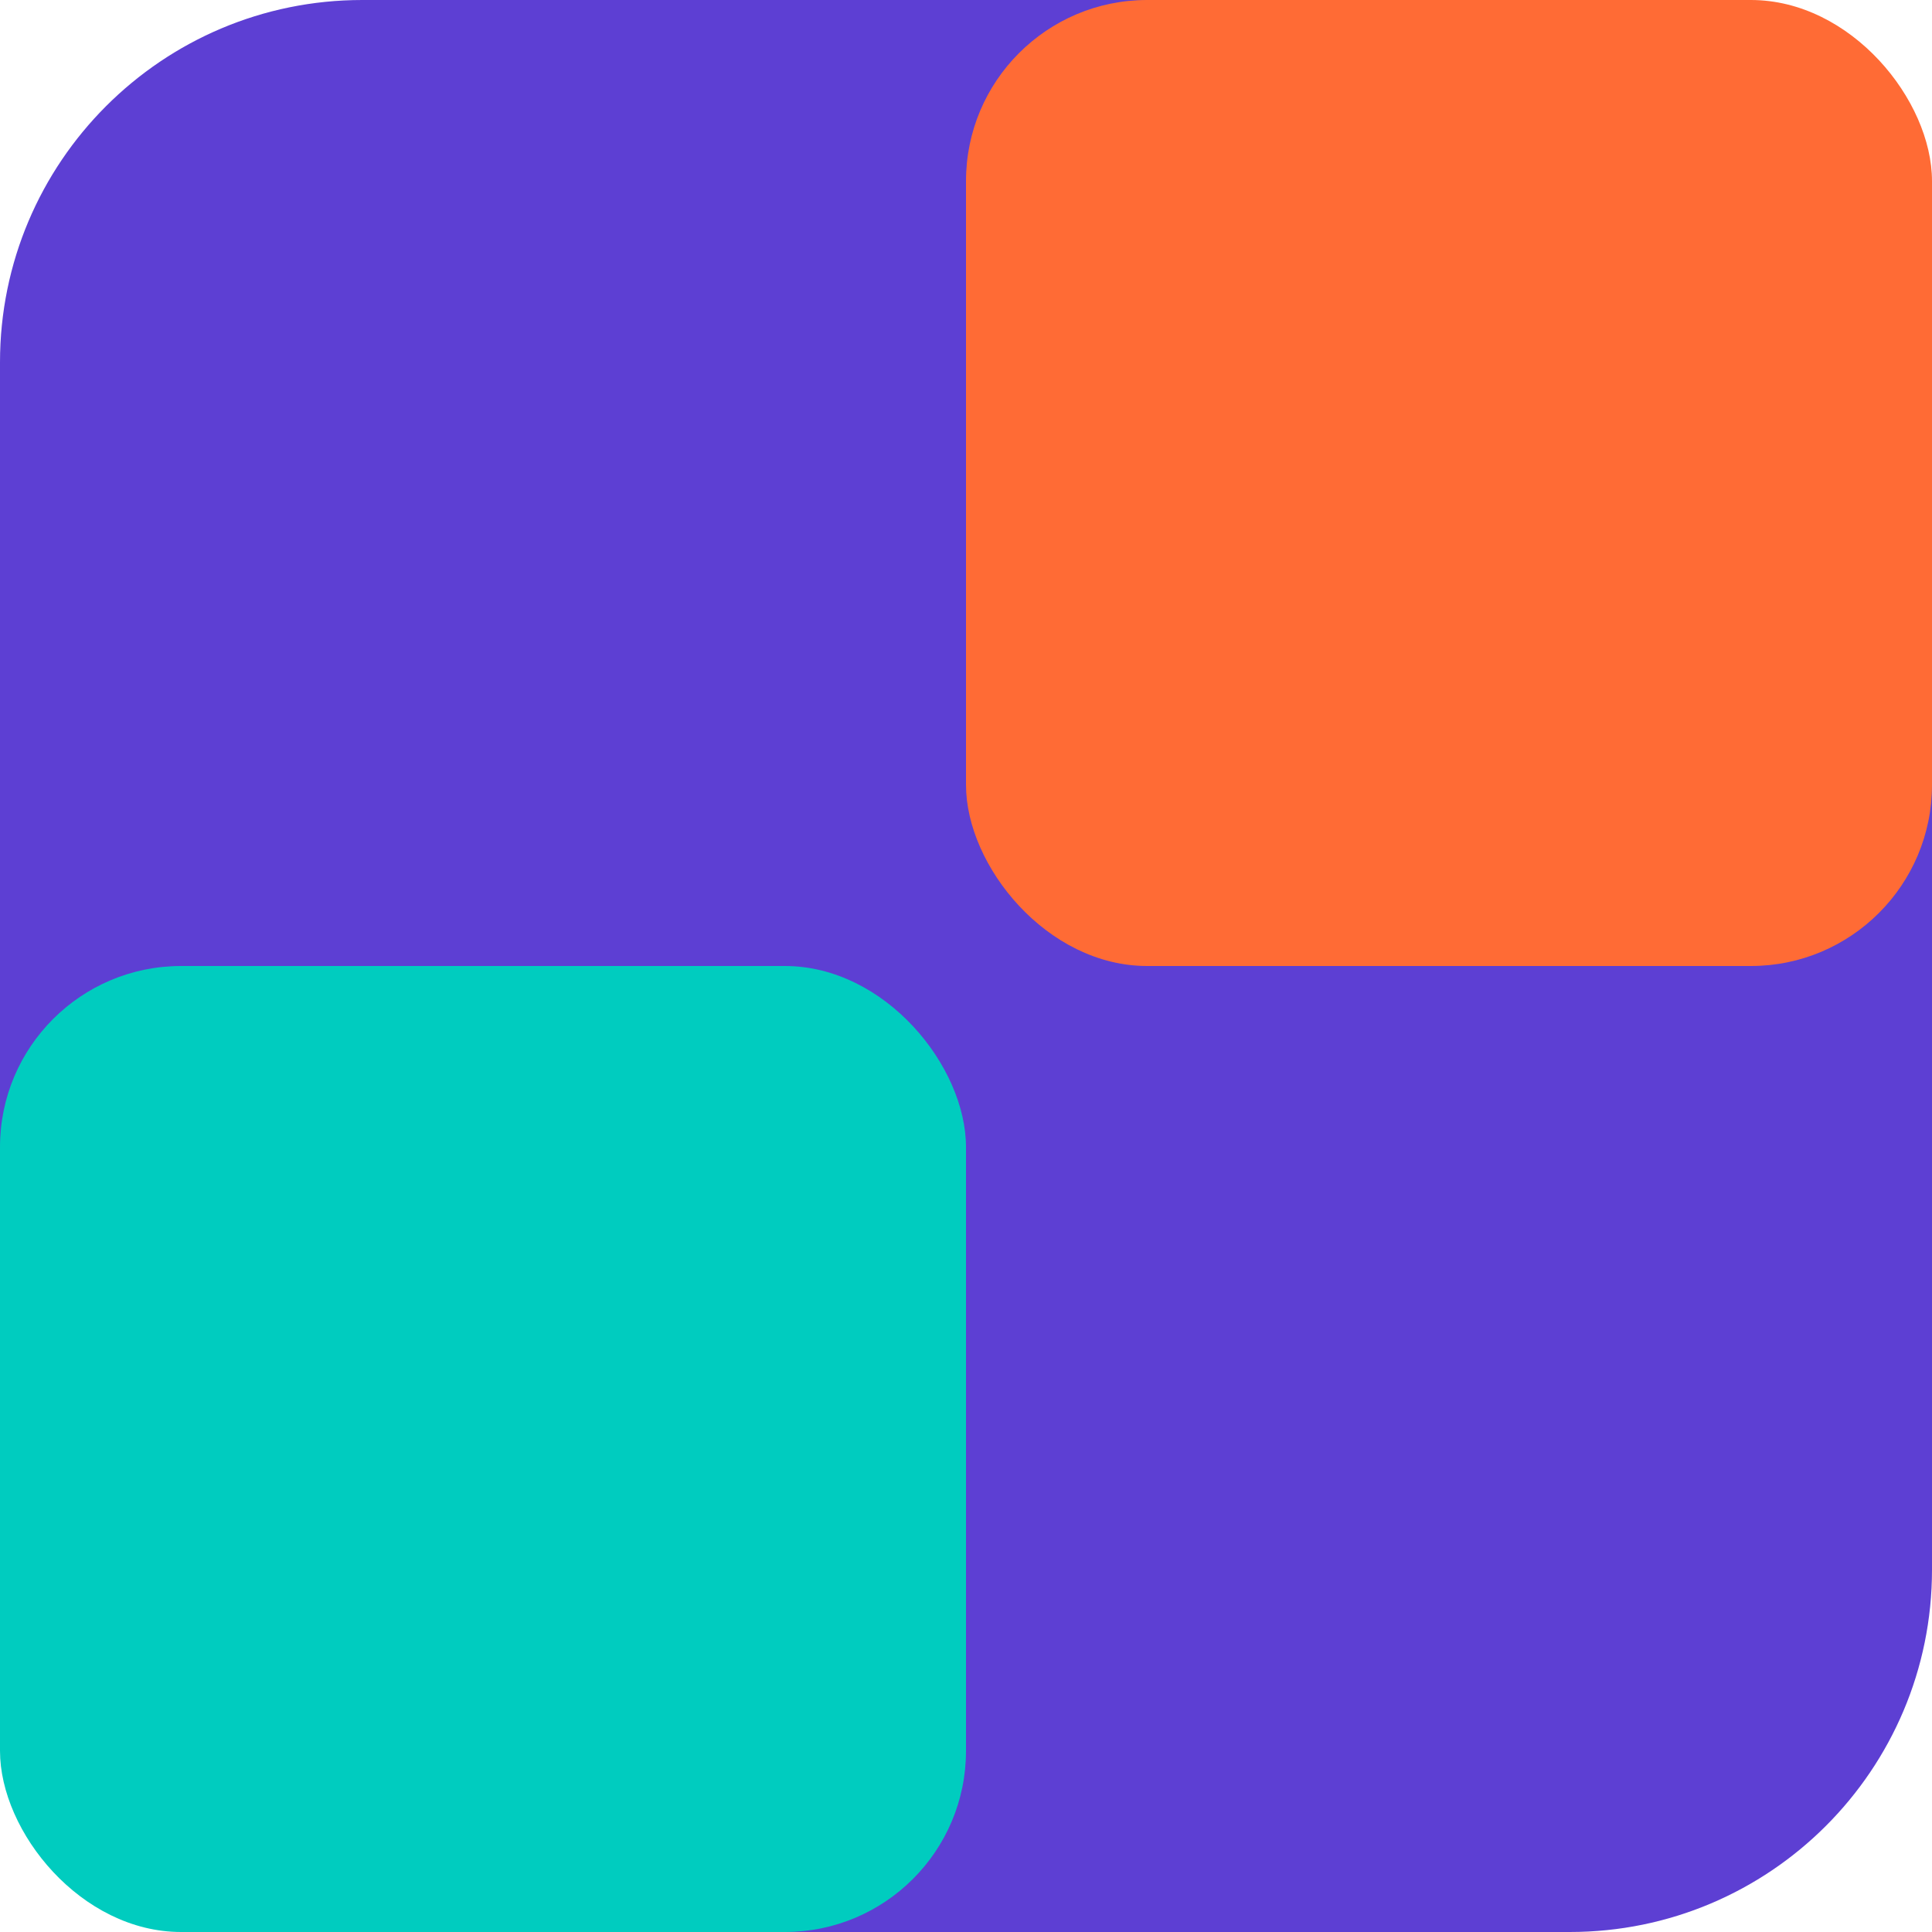
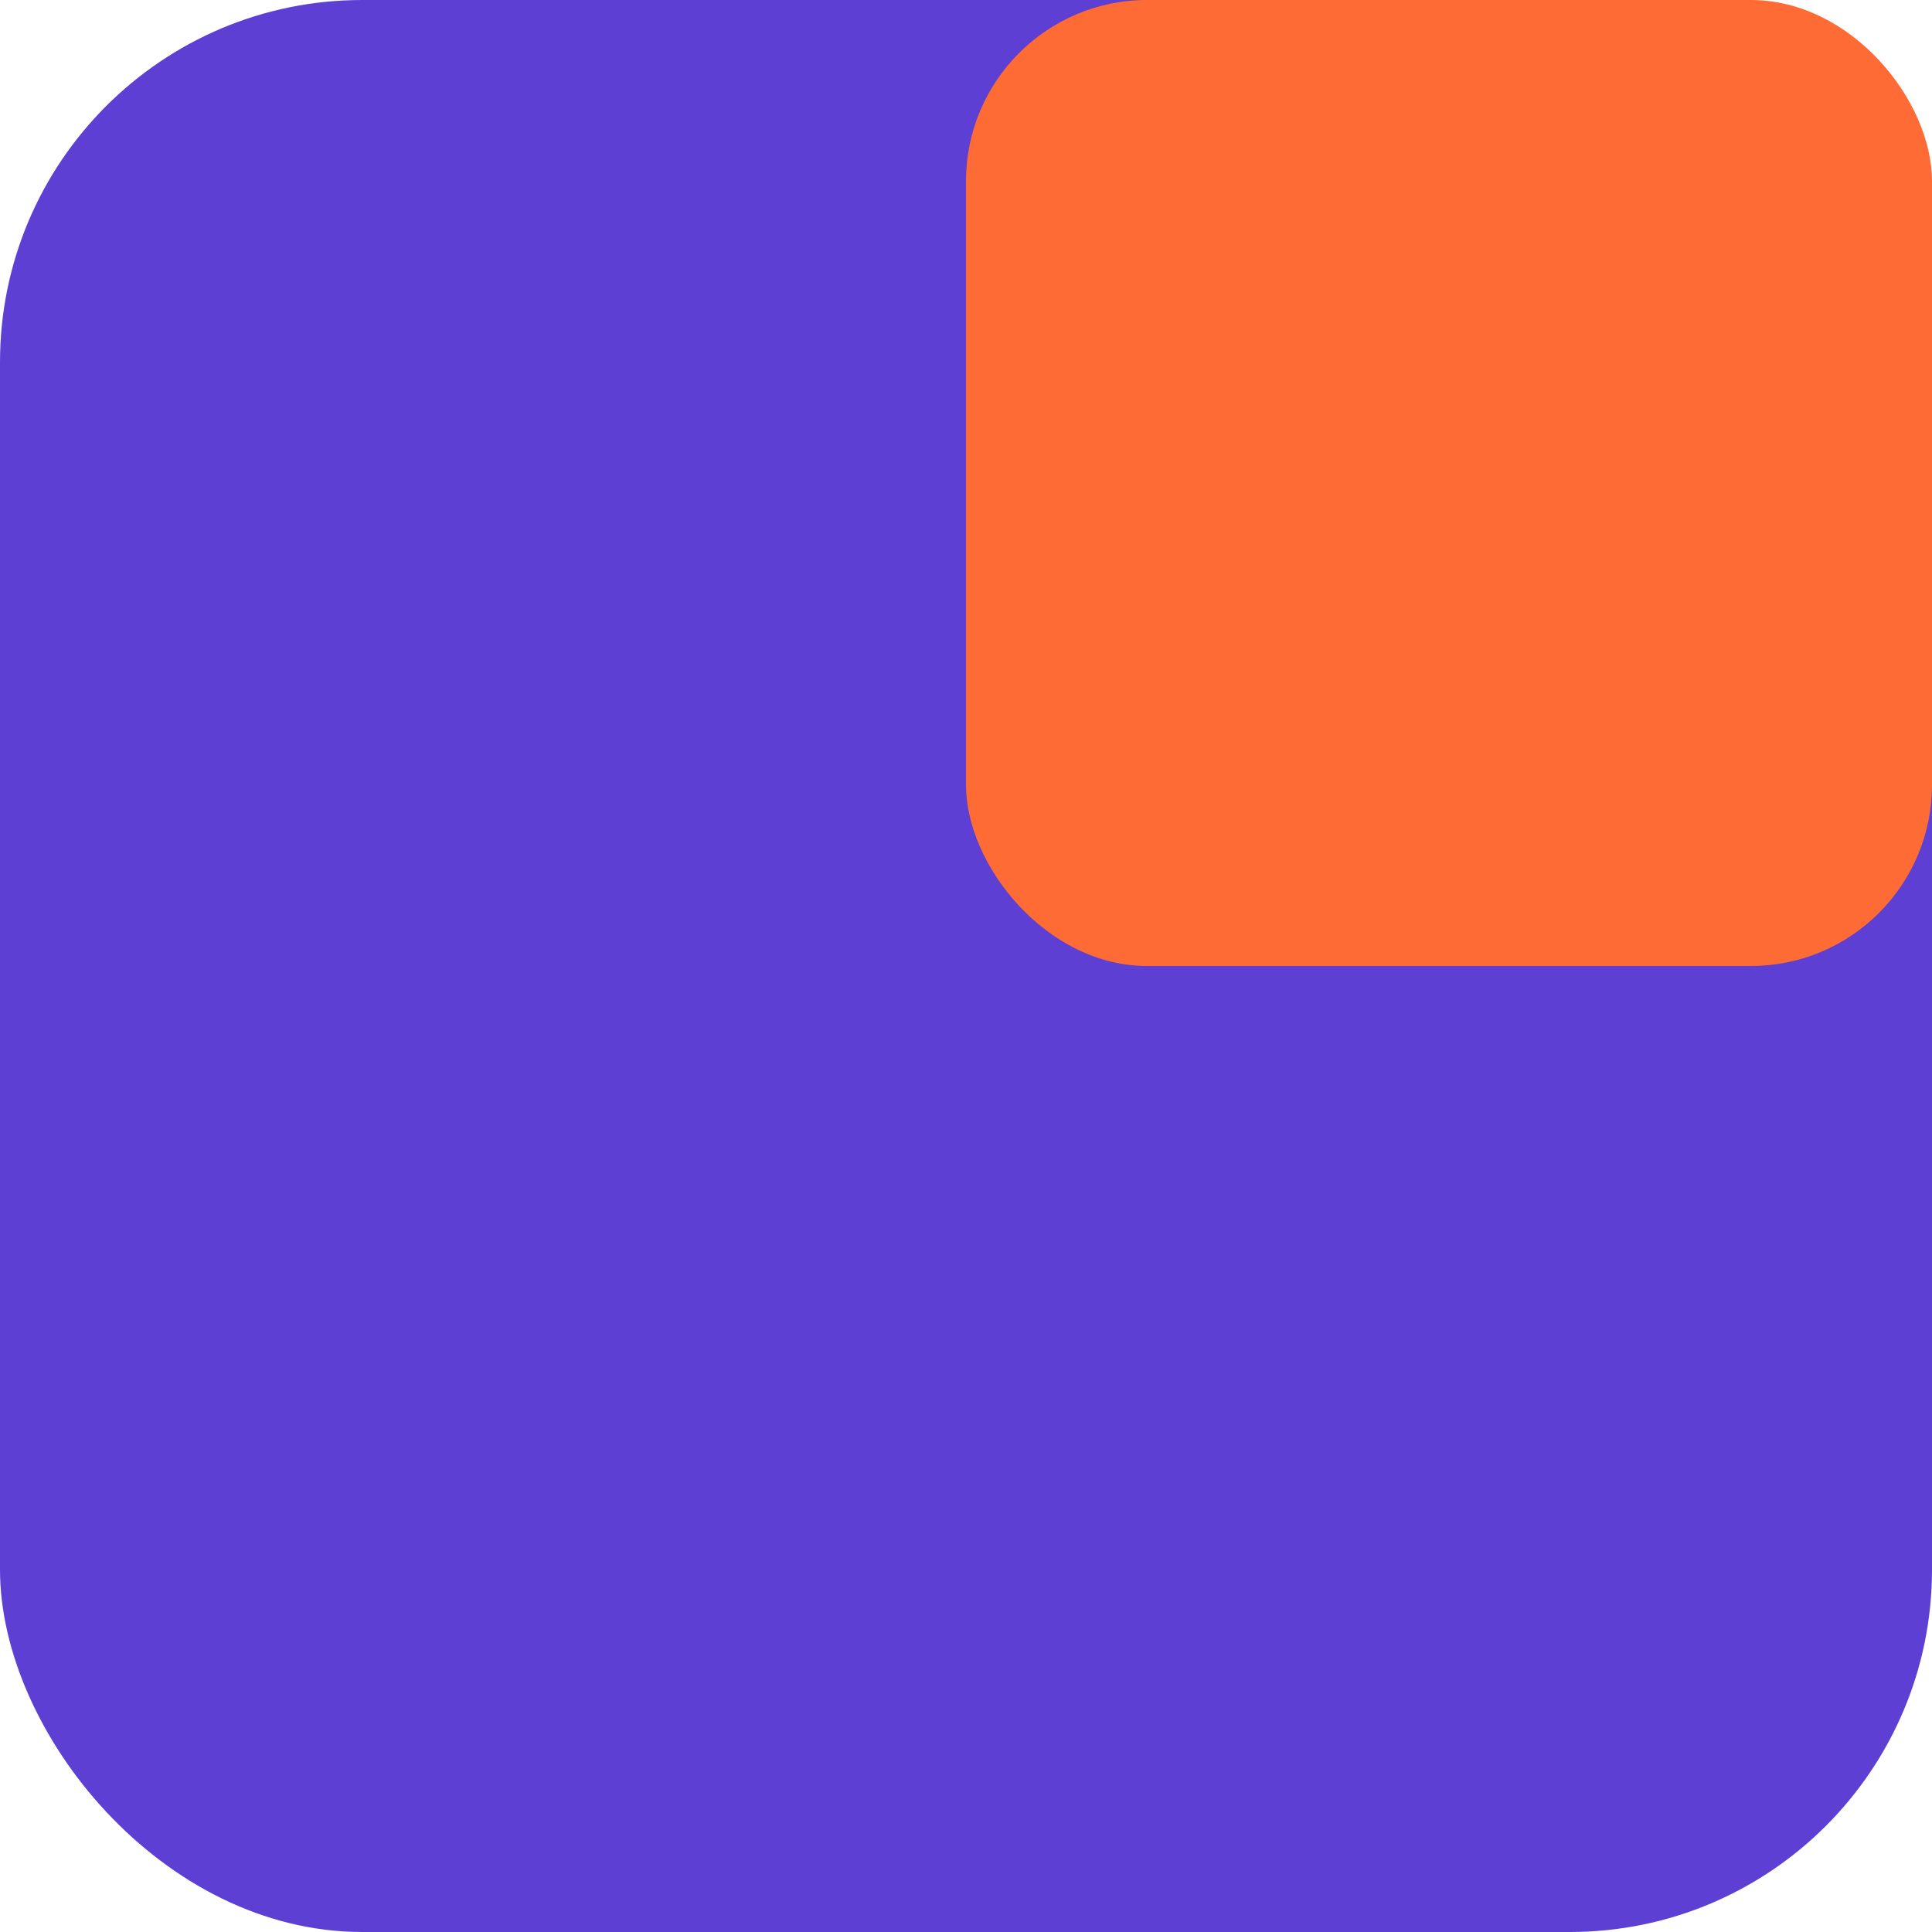
<svg xmlns="http://www.w3.org/2000/svg" width="32" height="32" viewBox="0 0 32 32" fill="none">
  <rect width="32" height="32" rx="6" fill="#5D3FD3" />
  <rect x="16" y="0" width="16" height="16" rx="3" fill="#FF6B35" />
-   <rect x="0" y="16" width="16" height="16" rx="3" fill="#00CCBF" />
</svg>